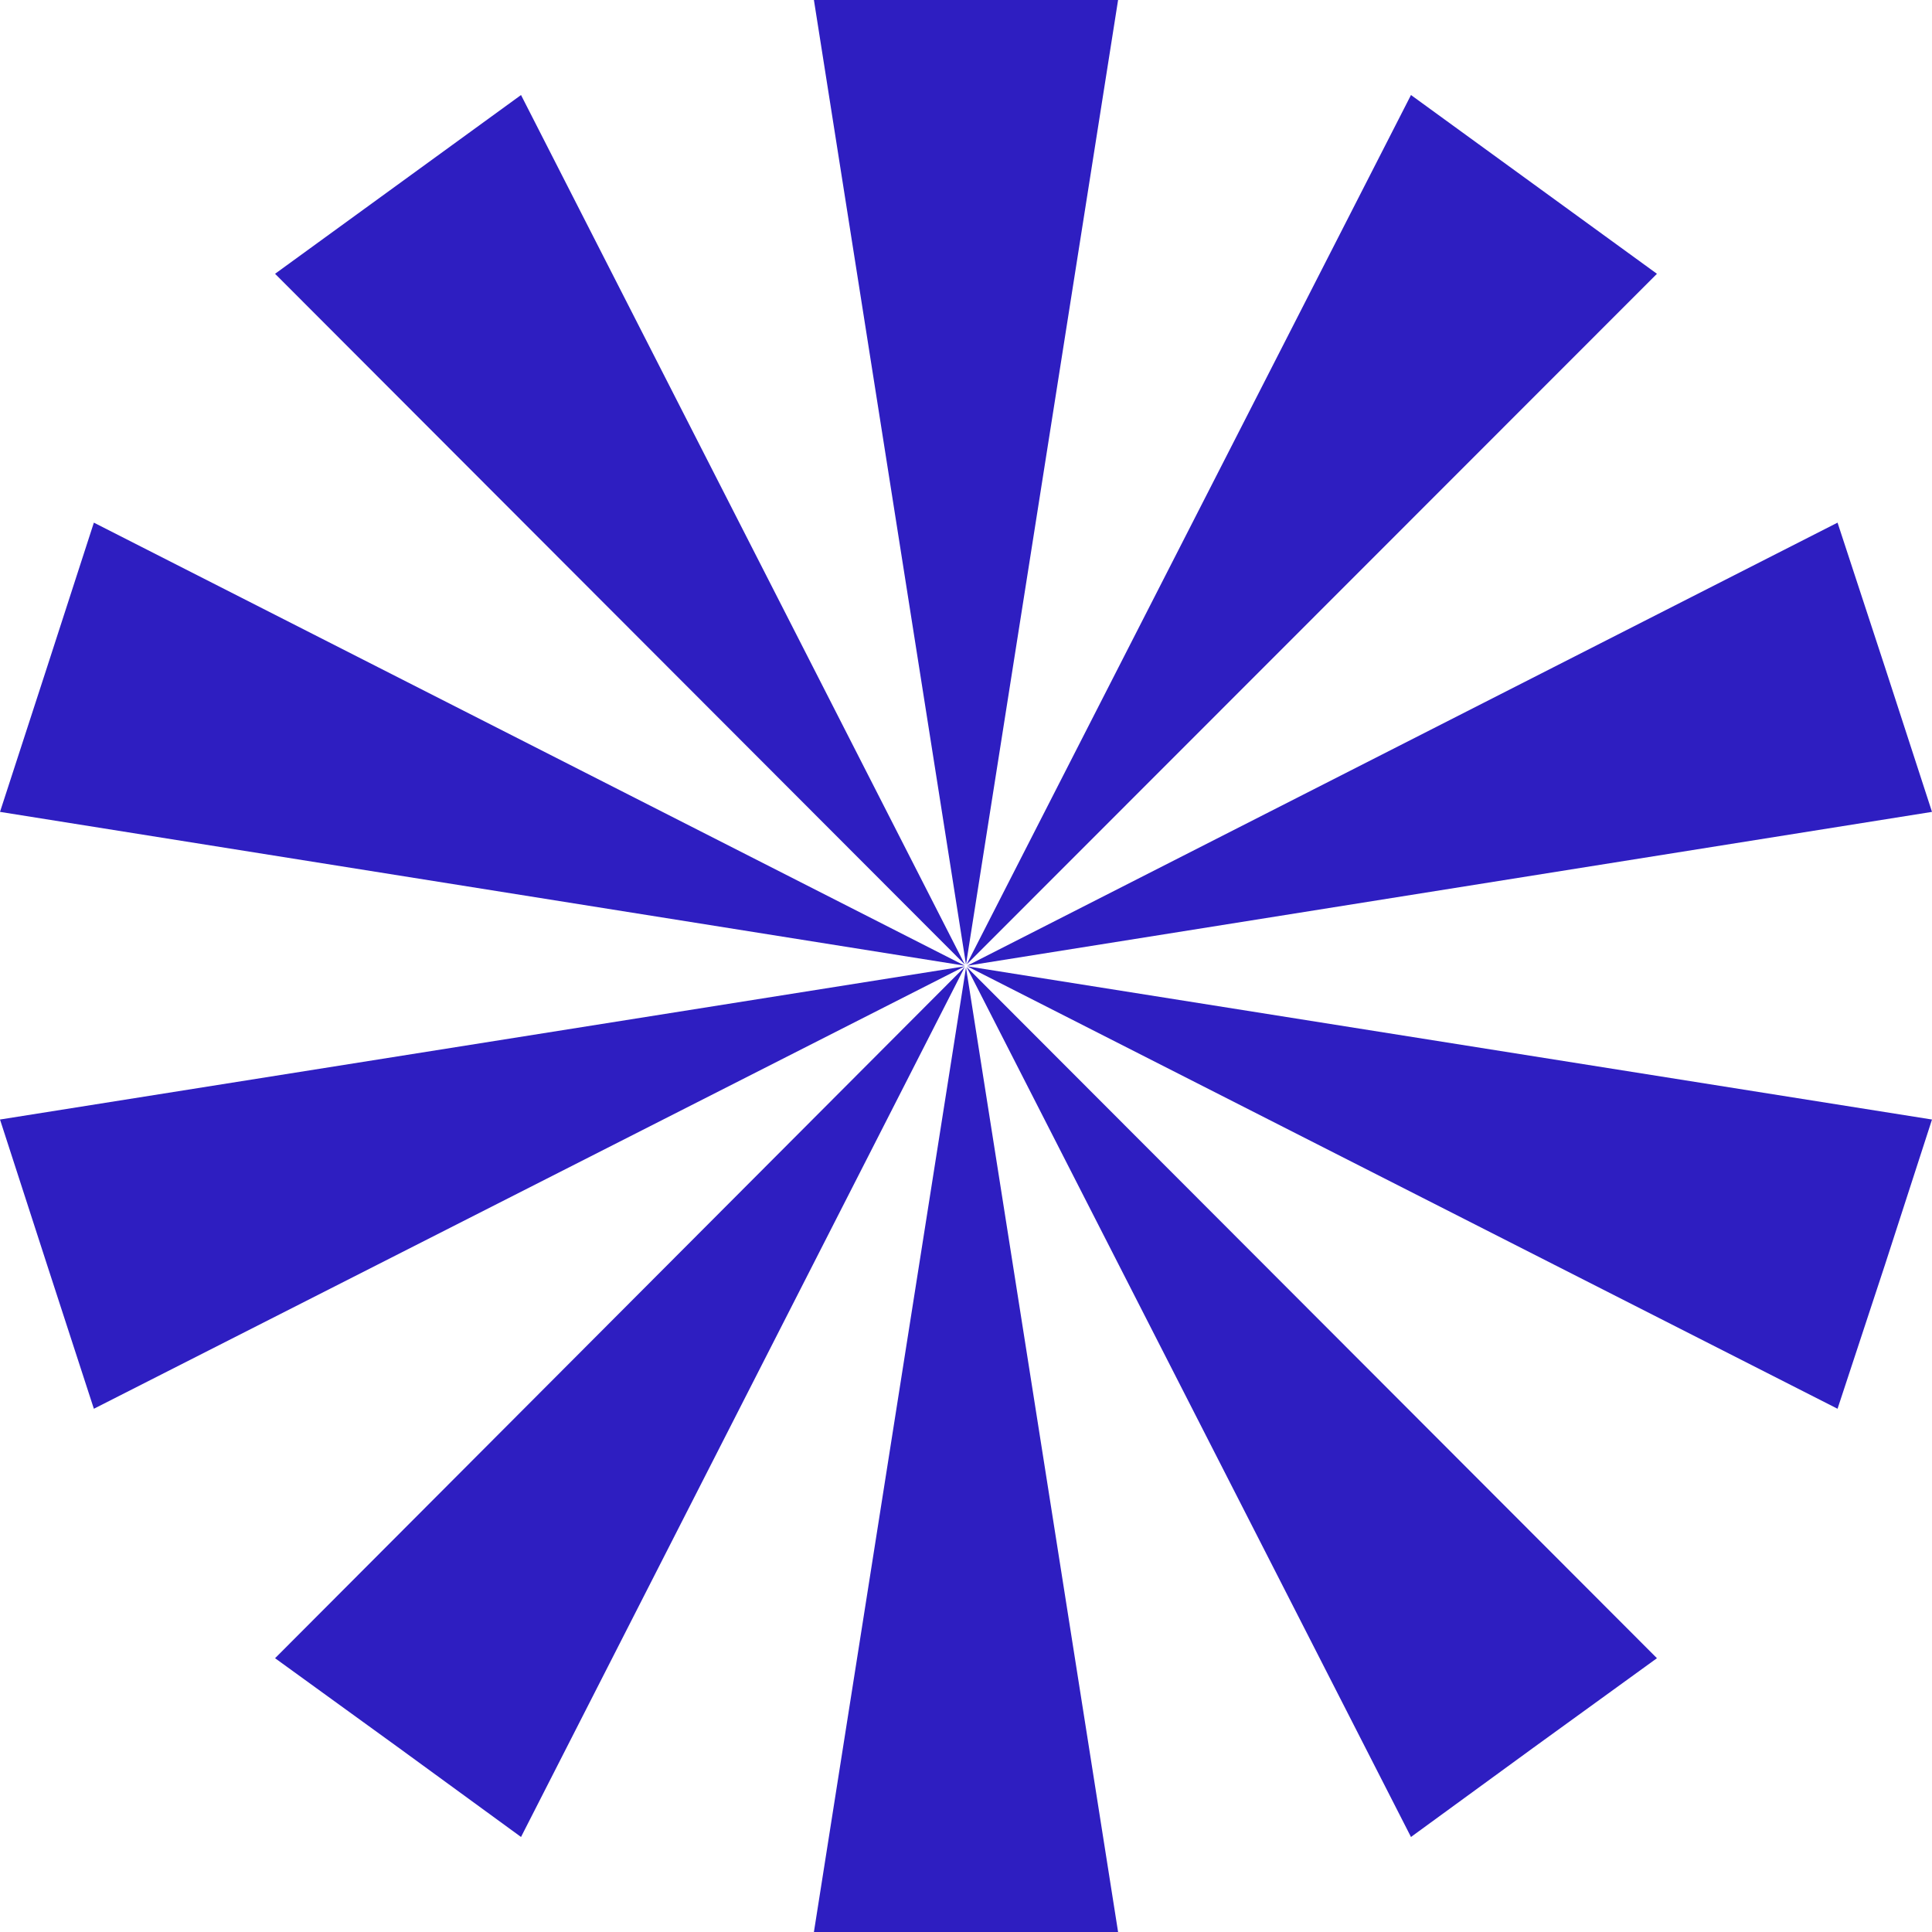
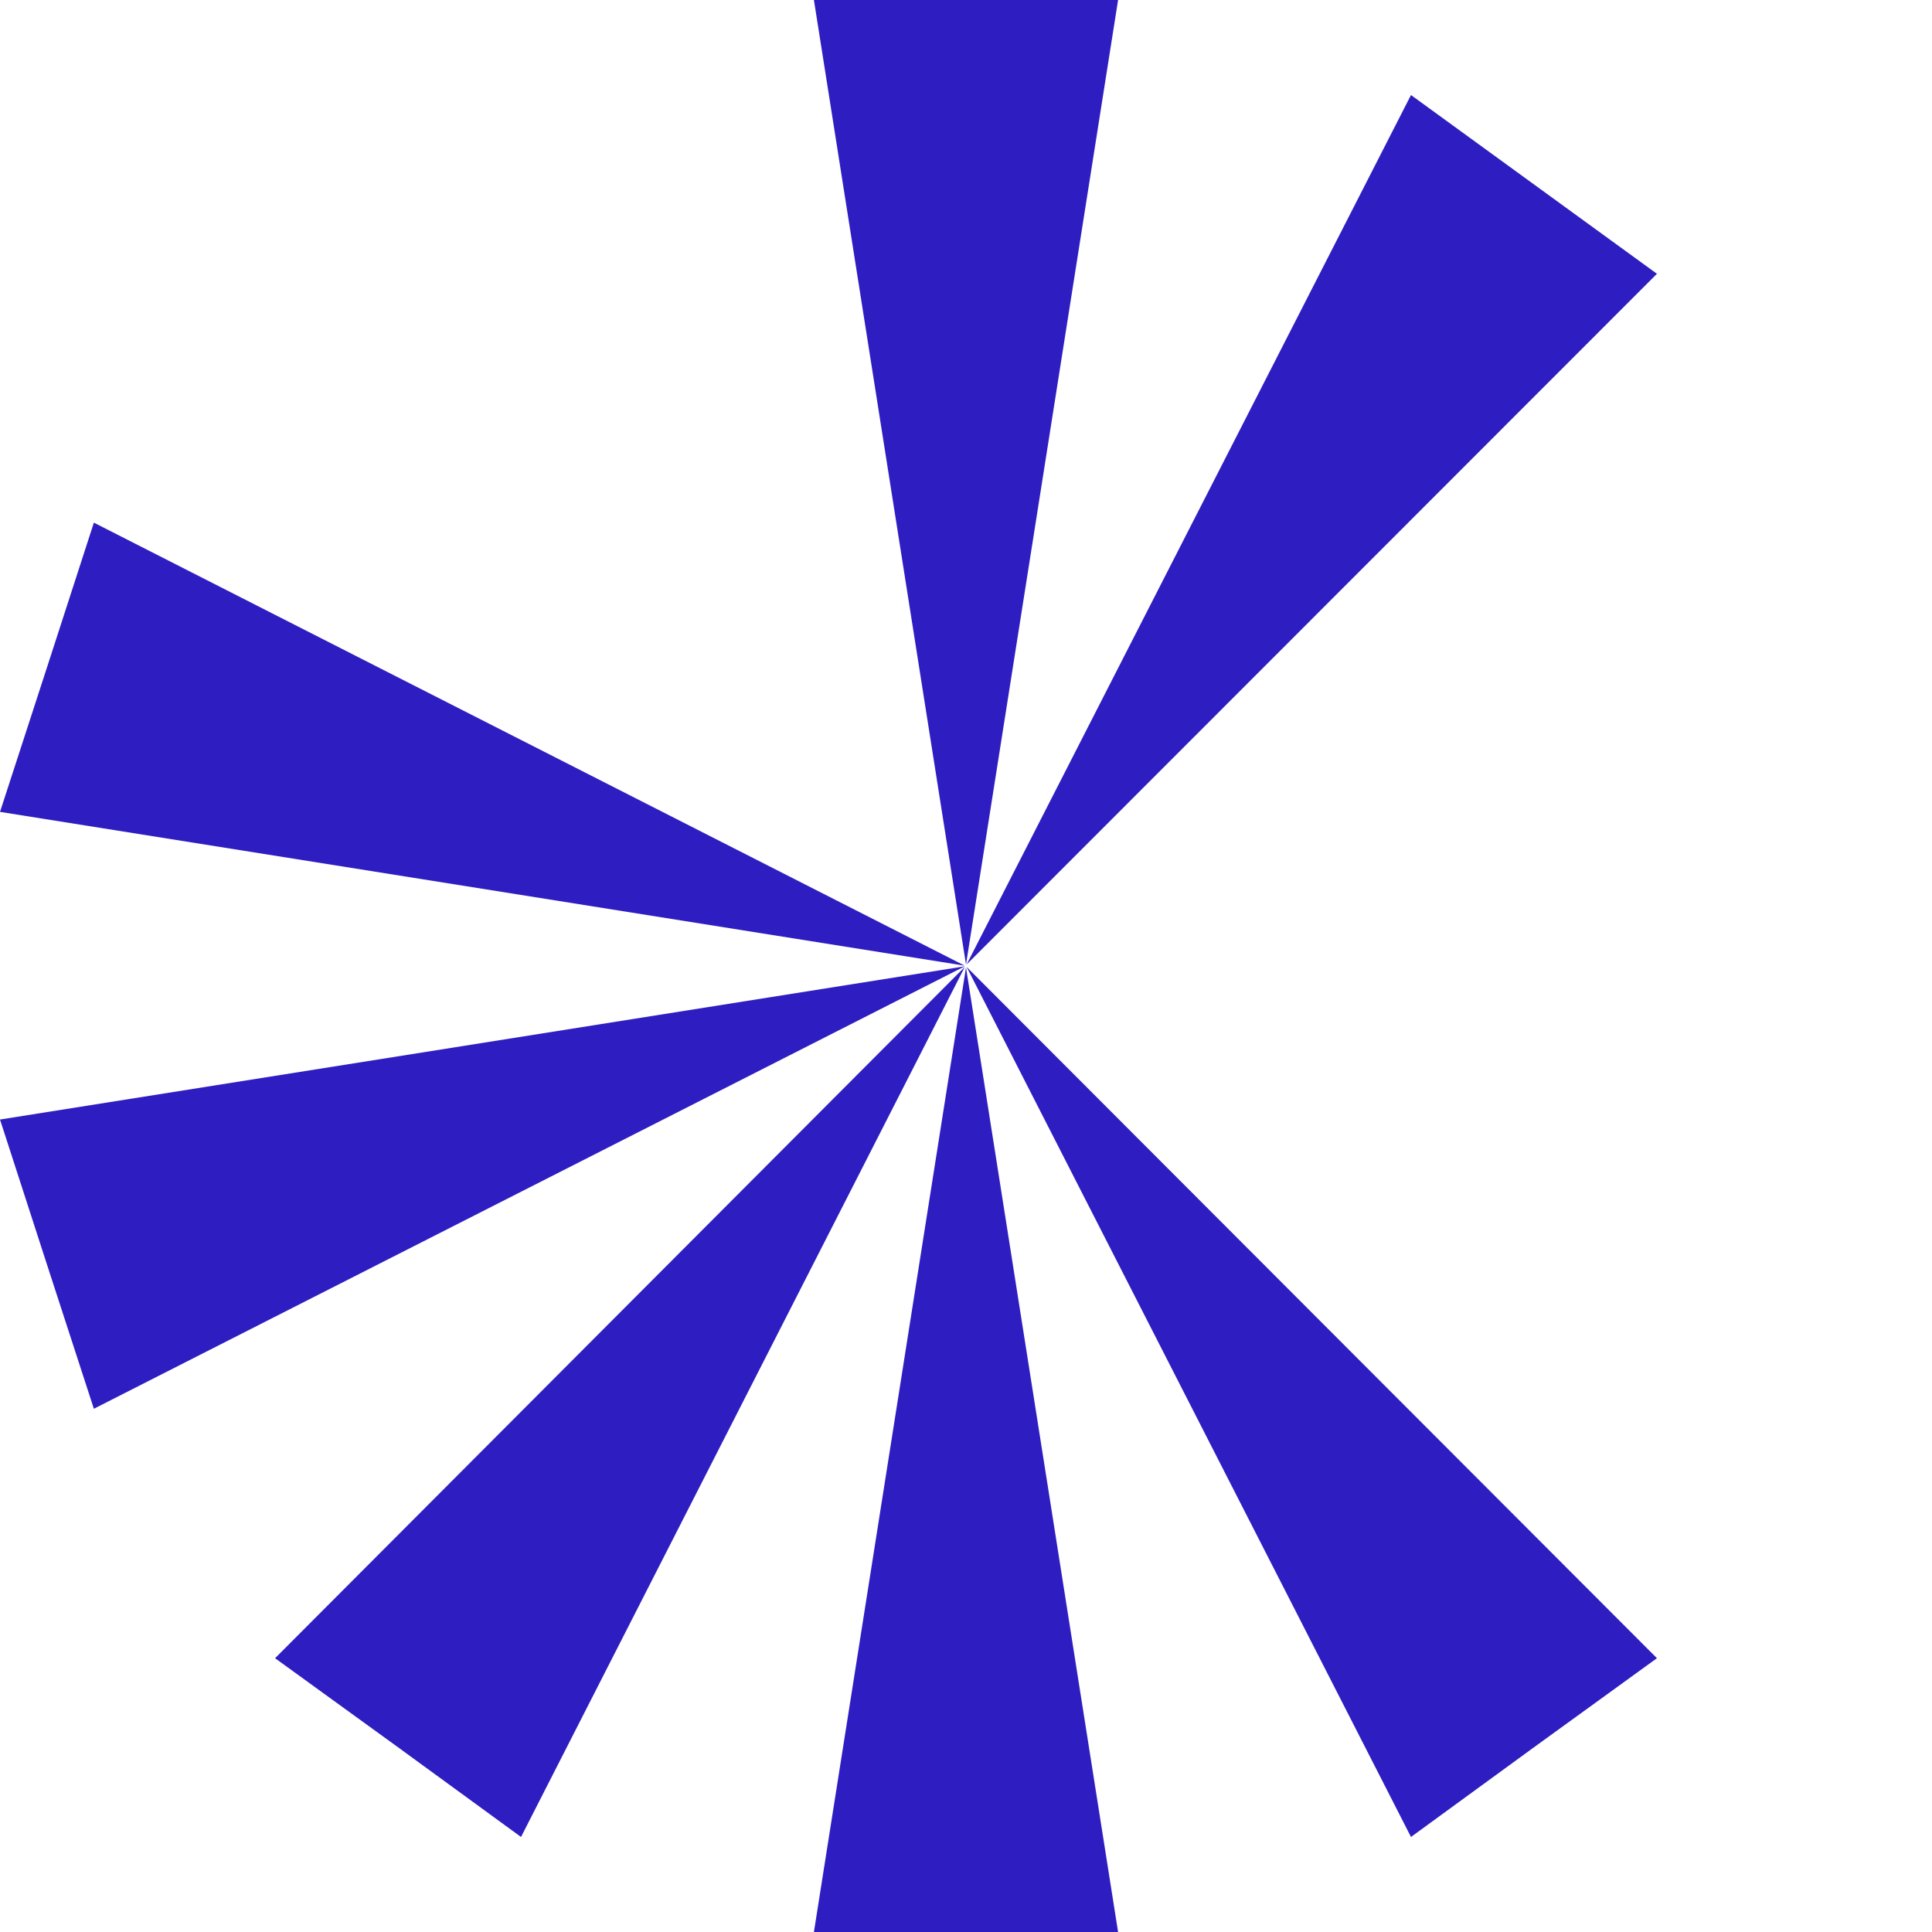
<svg xmlns="http://www.w3.org/2000/svg" width="1434" height="1434" viewBox="0 0 1434 1434" fill="none">
  <path d="M1229.84 203.219L1047.28 70.531L717.441 715.897L1229.84 203.219Z" fill="#2E1EC1" />
-   <path d="M717.883 716.78L1434 602.607L1399.17 495.487L1363.89 387.926L717.883 716.78Z" fill="#2E1EC1" />
-   <path d="M717.883 717.221L1363.89 1045.63L1399.17 938.514L1434 830.953L717.883 717.221Z" fill="#2E1EC1" />
  <path d="M717.441 717.662L1047.28 1363.47L1138.56 1296.9L1229.84 1230.78L717.441 717.662Z" fill="#2E1EC1" />
  <path d="M604.115 1434H829.886L717.001 718.102L604.115 1434Z" fill="#2E1EC1" />
  <path d="M716.118 717.662L204.164 1230.78L295.443 1296.9L386.721 1363.47L716.118 717.662Z" fill="#2E1EC1" />
  <path d="M716.118 717.221L0 830.953L34.836 938.514L69.672 1045.63L716.118 717.221Z" fill="#2E1EC1" />
  <path d="M716.118 716.78L69.672 387.926L34.836 495.487L0 602.607L716.118 716.78Z" fill="#2E1EC1" />
-   <path d="M386.721 70.531L204.164 203.219L716.118 715.897L386.721 70.531Z" fill="#2E1EC1" />
  <path d="M829.886 0H604.115L717.001 715.898L829.886 0Z" fill="#2E1EC1" />
</svg>